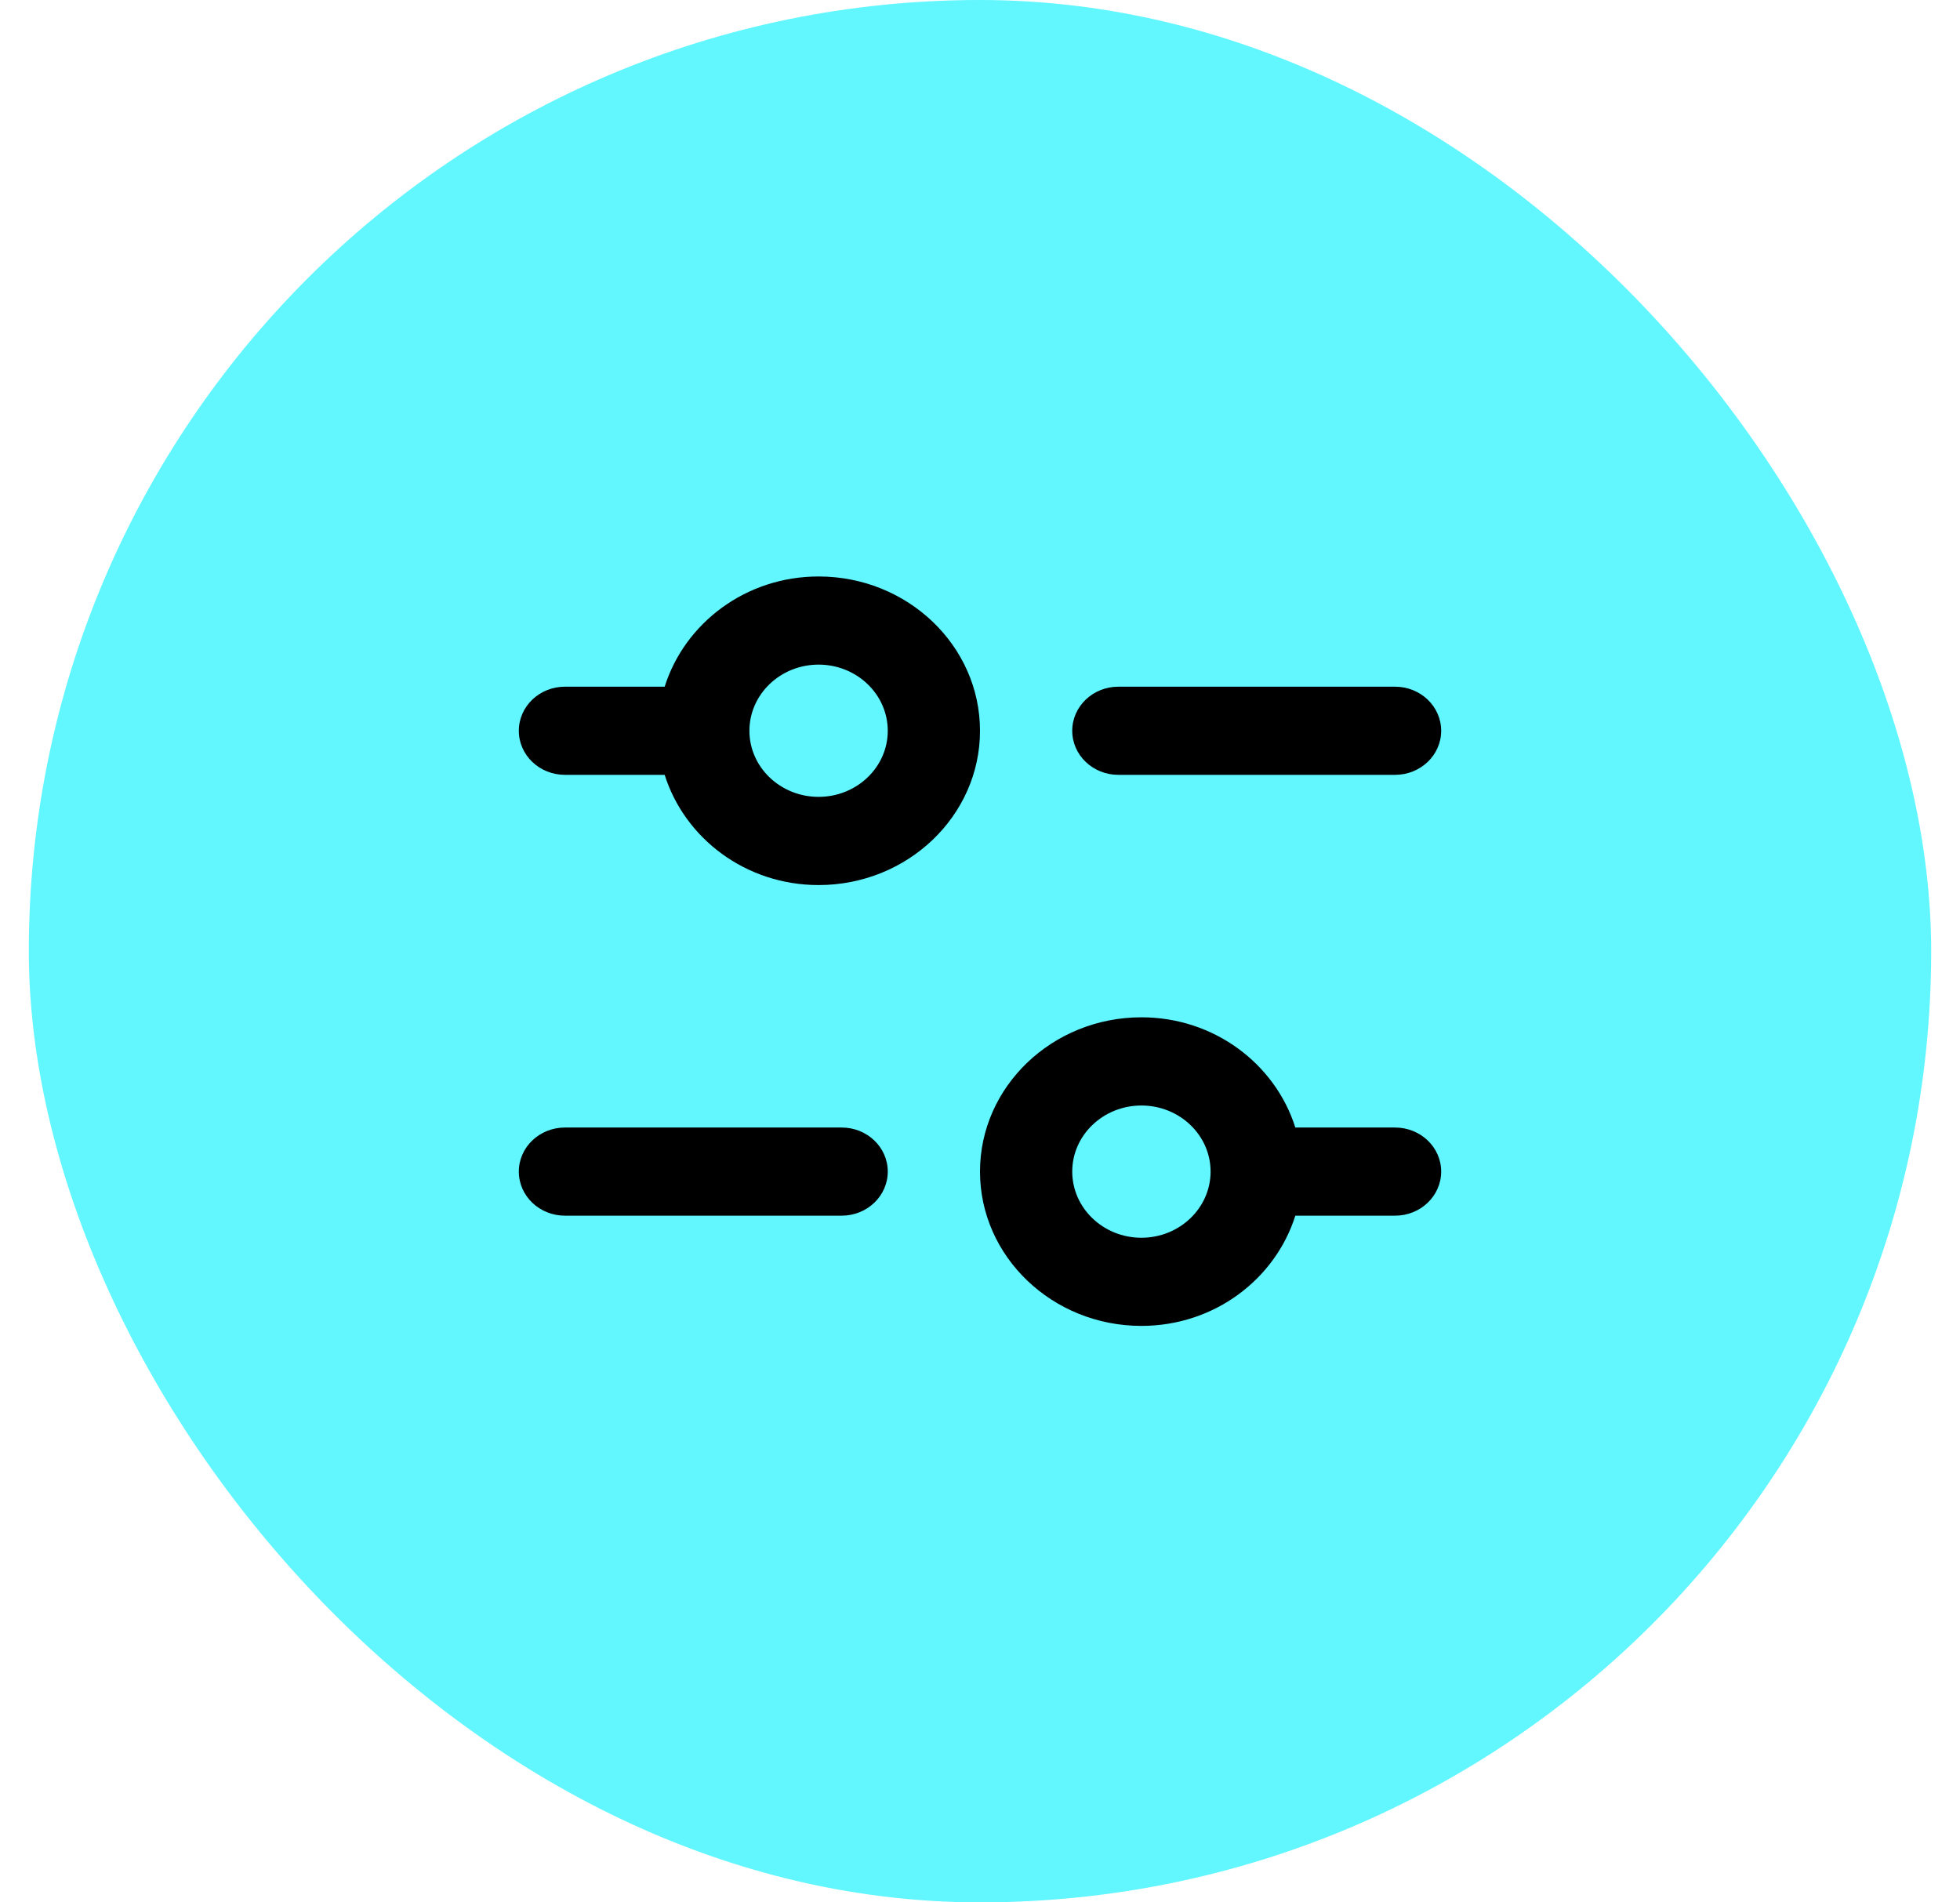
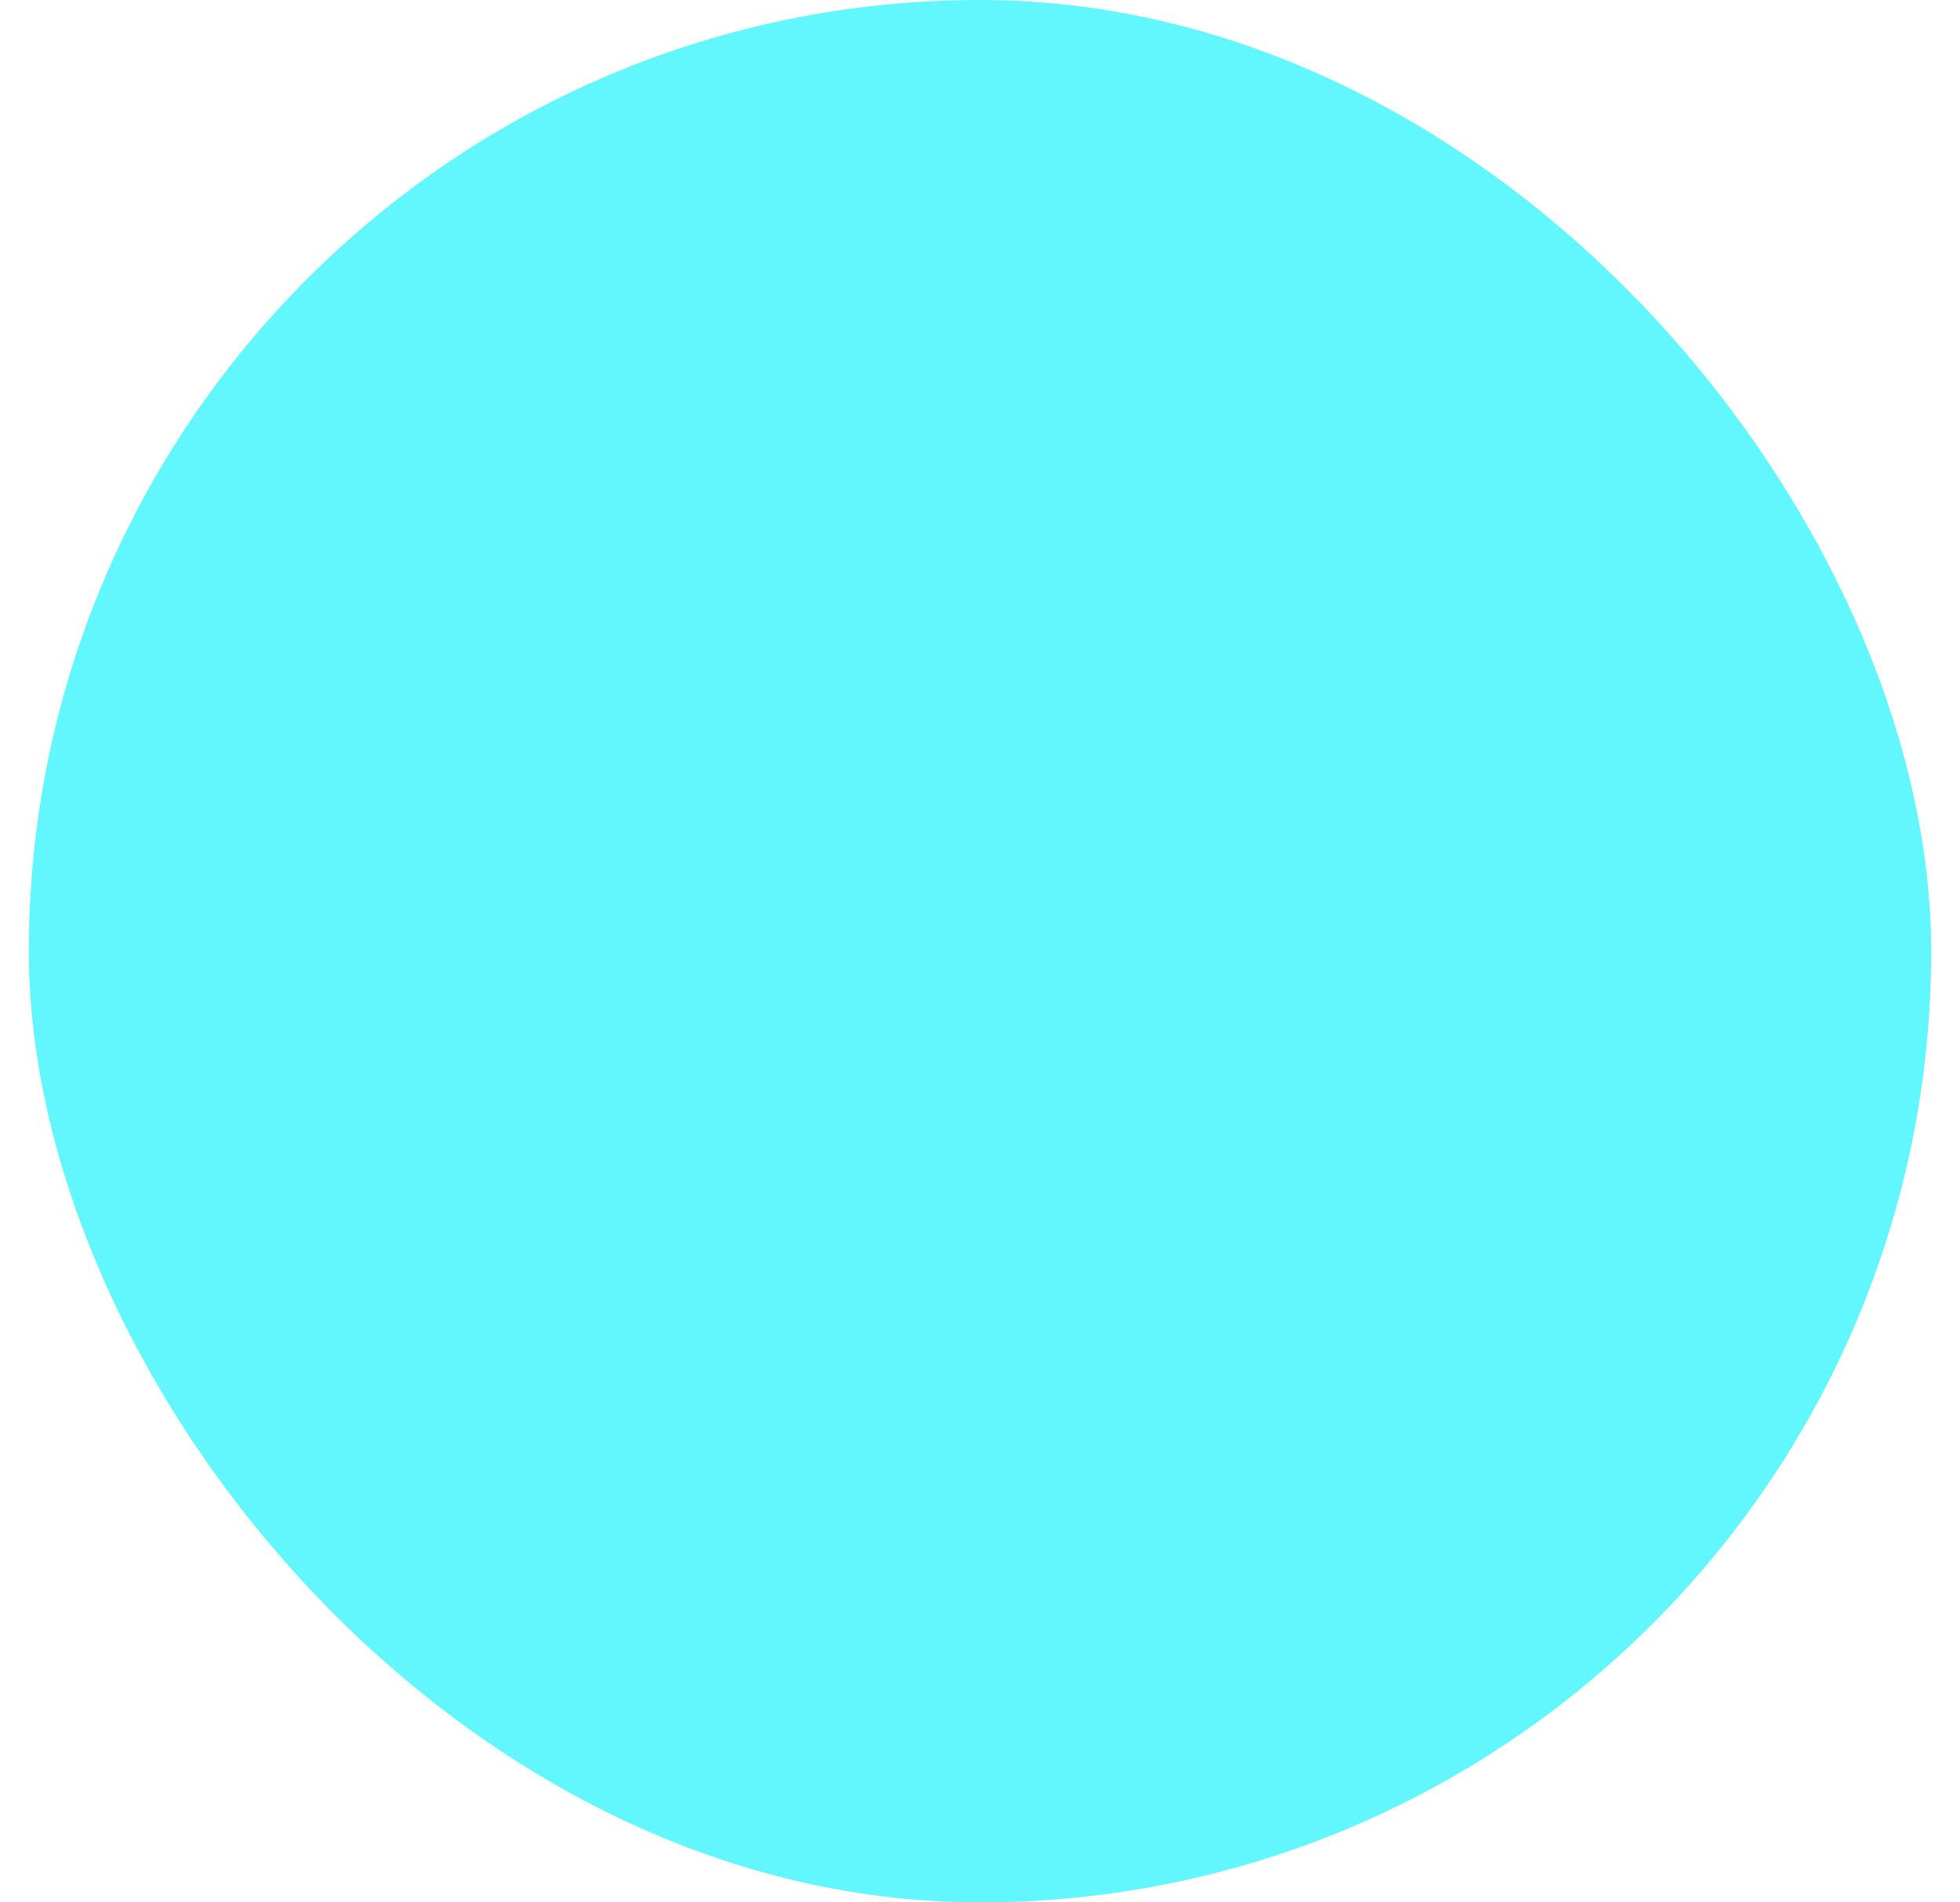
<svg xmlns="http://www.w3.org/2000/svg" width="34" height="33" viewBox="0 0 34 33" fill="none">
  <rect x="0.5" width="33" height="33" rx="16.5" fill="#62F6FF" />
-   <path d="M14.2 10C12.936 10 11.878 10.81 11.53 11.912H9.8C9.358 11.912 9 12.254 9 12.677C9 13.099 9.358 13.441 9.8 13.441H11.53C11.878 14.543 12.936 15.353 14.2 15.353C15.744 15.353 17 14.152 17 12.677C17 11.201 15.744 10 14.2 10ZM14.2 13.823C13.538 13.823 13 13.309 13 12.677C13 12.044 13.538 11.529 14.2 11.529C14.862 11.529 15.4 12.044 15.4 12.677C15.4 13.309 14.862 13.823 14.2 13.823ZM18.6 12.677C18.6 12.254 18.958 11.912 19.4 11.912H24.2C24.642 11.912 25 12.254 25 12.677C25 13.099 24.642 13.441 24.2 13.441H19.4C18.958 13.441 18.6 13.099 18.6 12.677ZM24.2 19.559H22.47C22.122 18.457 21.064 17.647 19.8 17.647C18.256 17.647 17 18.848 17 20.323C17 21.799 18.256 23 19.8 23C21.064 23 22.122 22.19 22.47 21.088H24.2C24.642 21.088 25 20.746 25 20.323C25 19.901 24.642 19.559 24.2 19.559ZM19.8 21.471C19.138 21.471 18.6 20.956 18.6 20.323C18.6 19.691 19.138 19.177 19.8 19.177C20.462 19.177 21 19.691 21 20.323C21 20.956 20.462 21.471 19.8 21.471ZM15.4 20.323C15.4 20.746 15.042 21.088 14.6 21.088H9.8C9.358 21.088 9 20.746 9 20.323C9 19.901 9.358 19.559 9.8 19.559H14.6C15.042 19.559 15.4 19.901 15.4 20.323Z" fill="black" />
</svg>